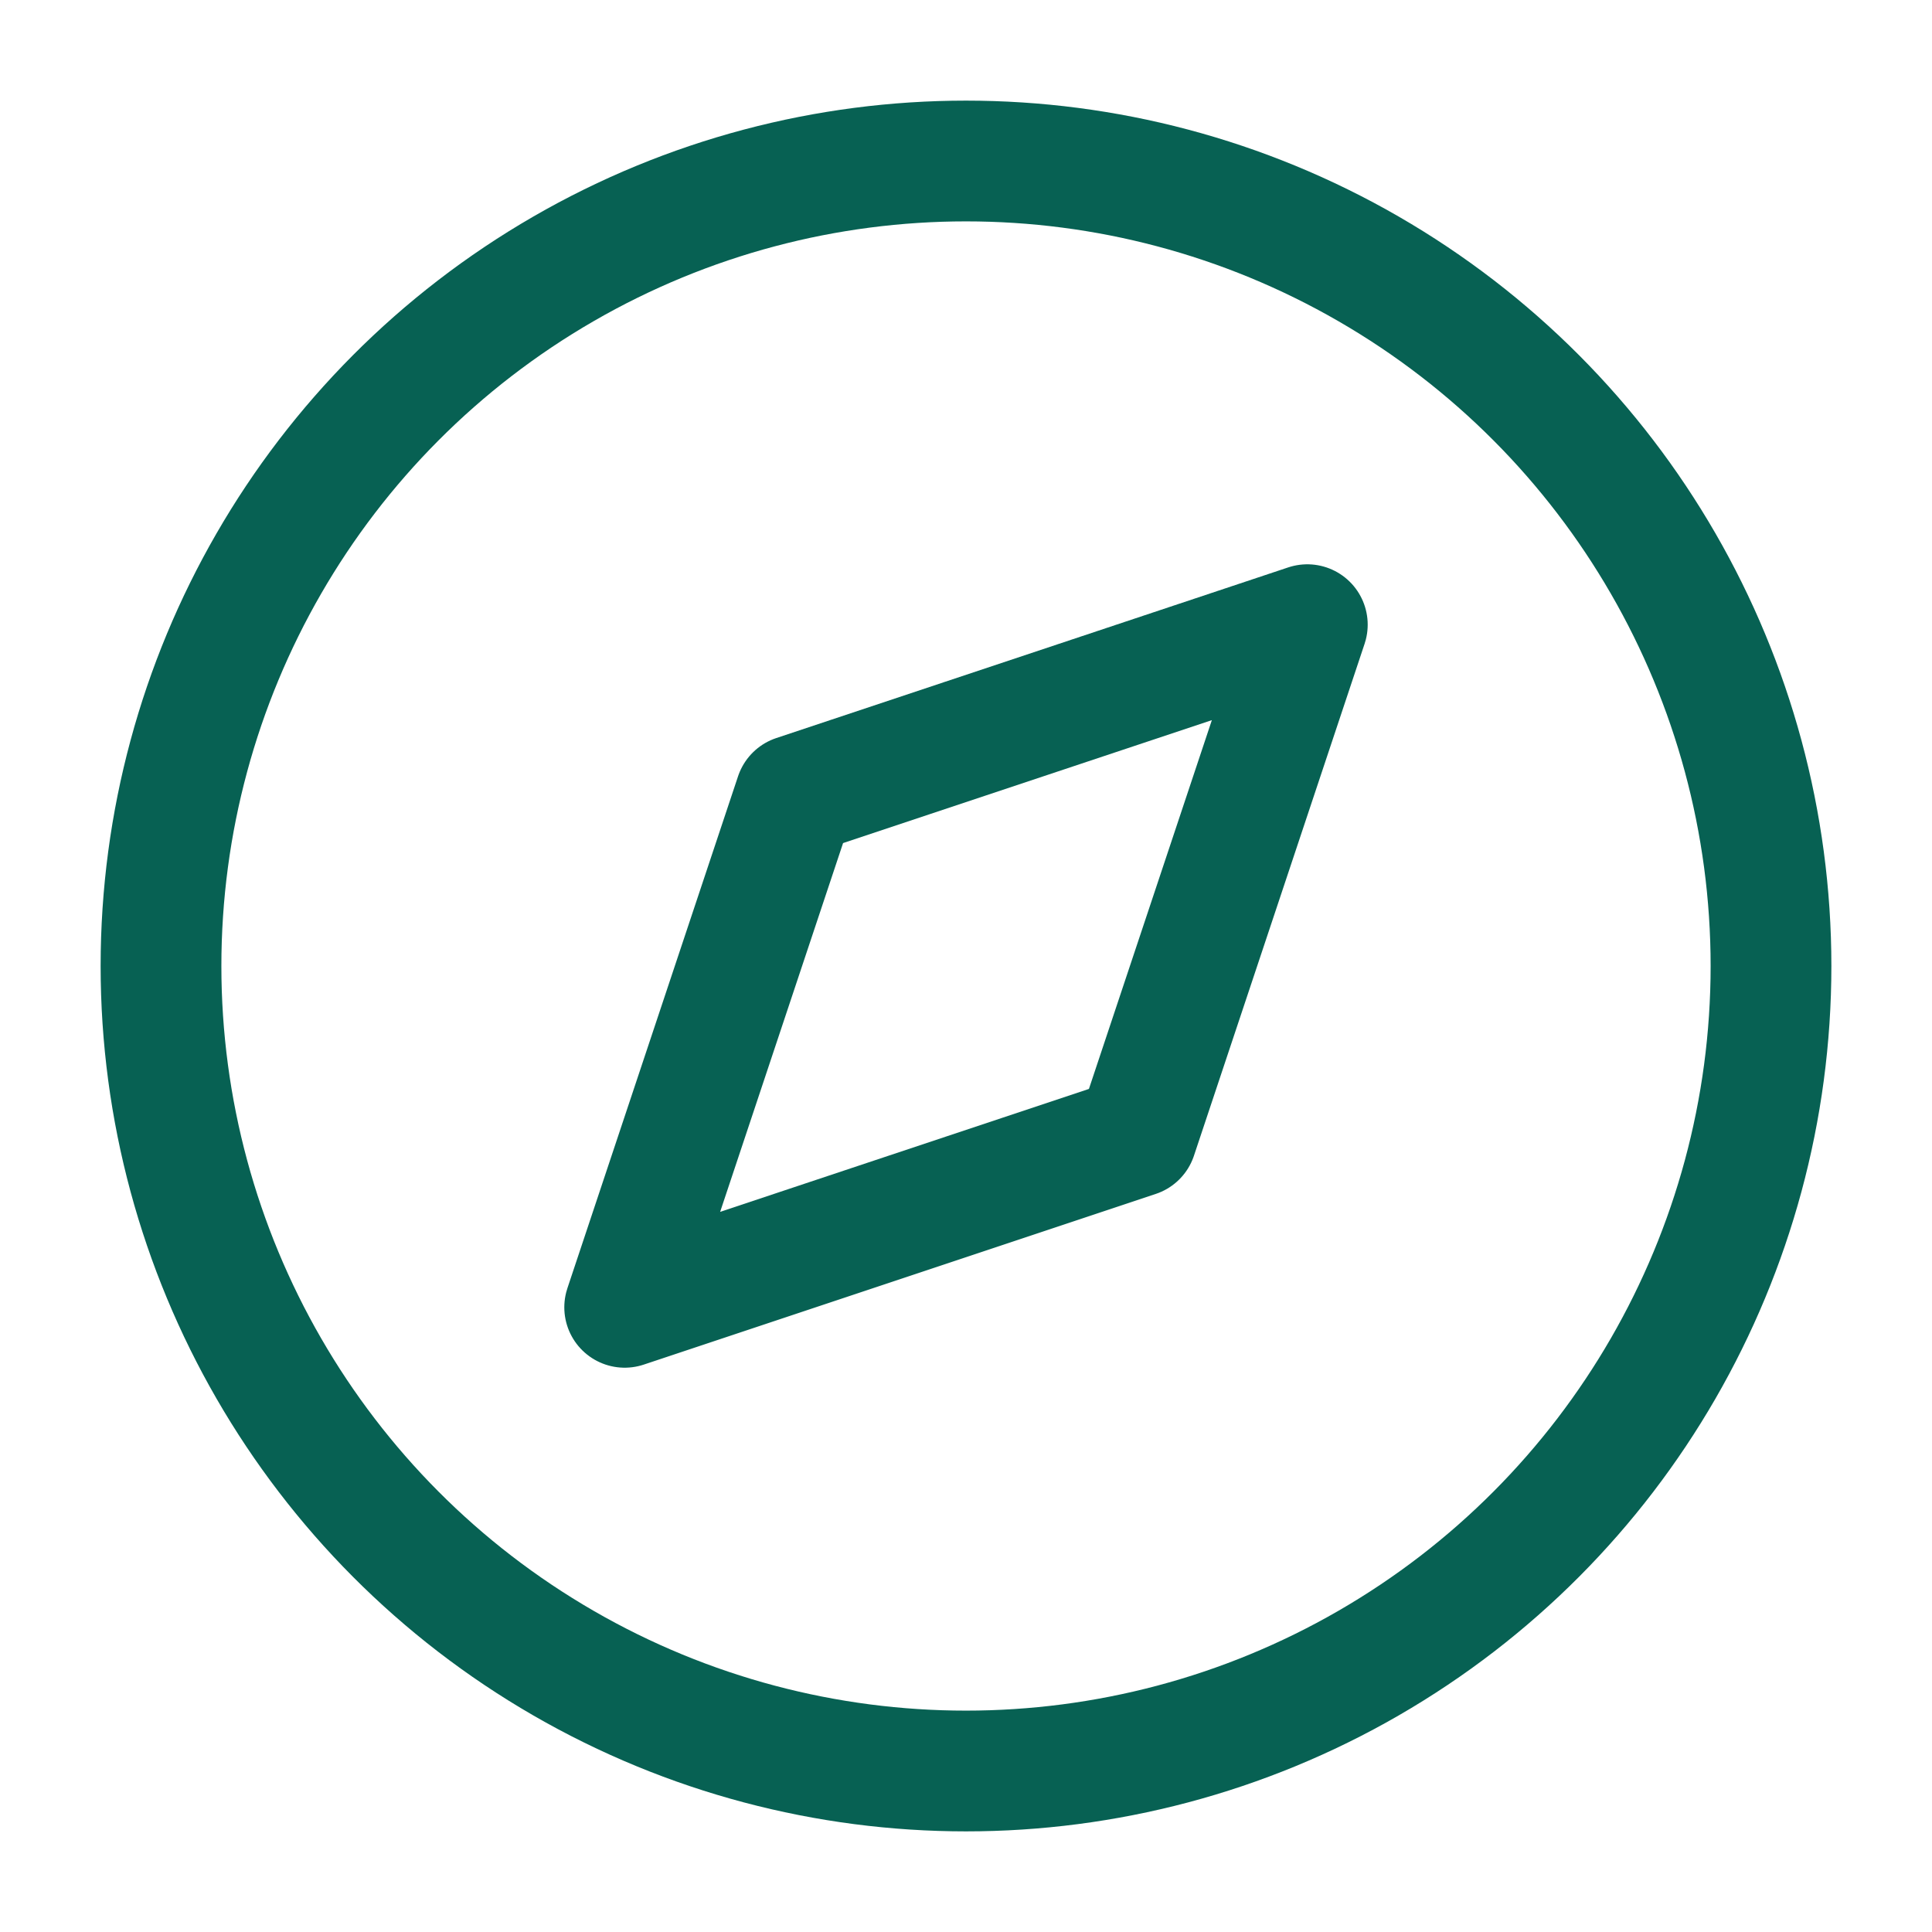
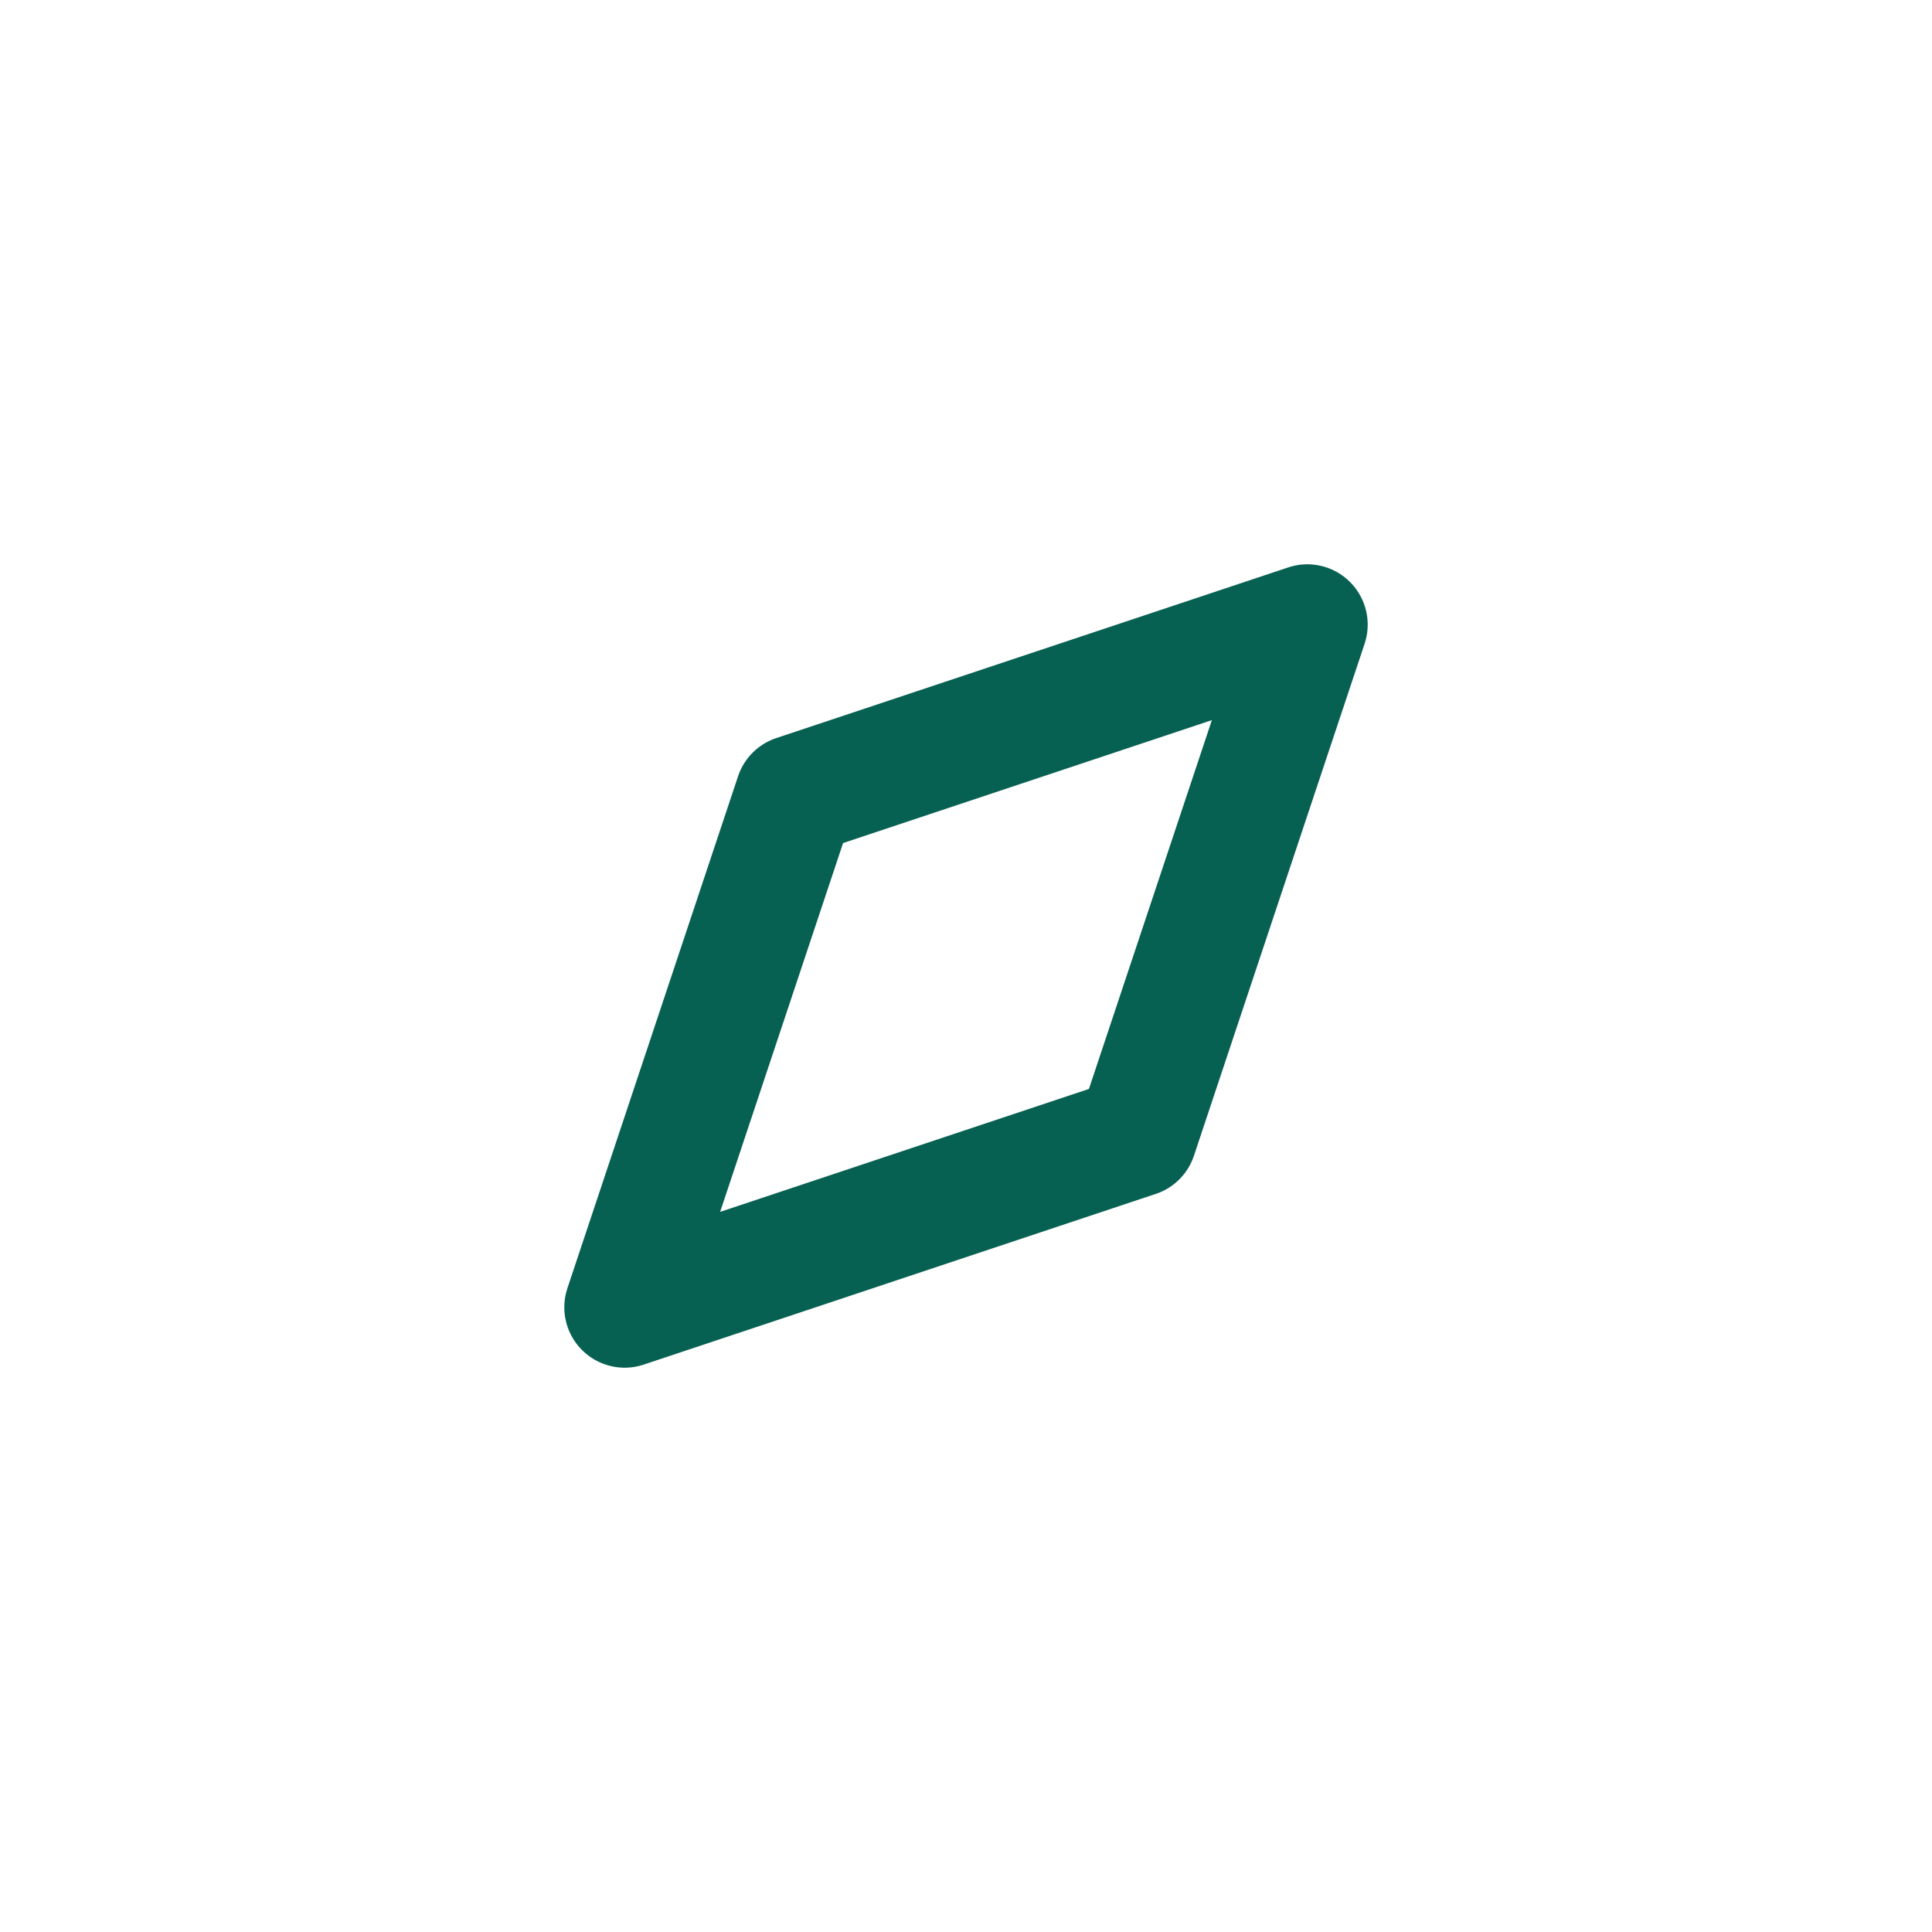
<svg xmlns="http://www.w3.org/2000/svg" viewBox="0 0 24 24" fill="none" stroke="#076153" stroke-width="1.5" stroke-linecap="round" stroke-linejoin="round" class="feather feather-compass">
-   <circle cx="12" cy="12" r="10" stroke="#076153" fill="none" stroke-width="1.5px" />
  <polygon points="16.24 7.76 14.12 14.12 7.76 16.24 9.88 9.88 16.24 7.76" stroke="#076153" fill="none" stroke-width="1.5px" />
</svg>